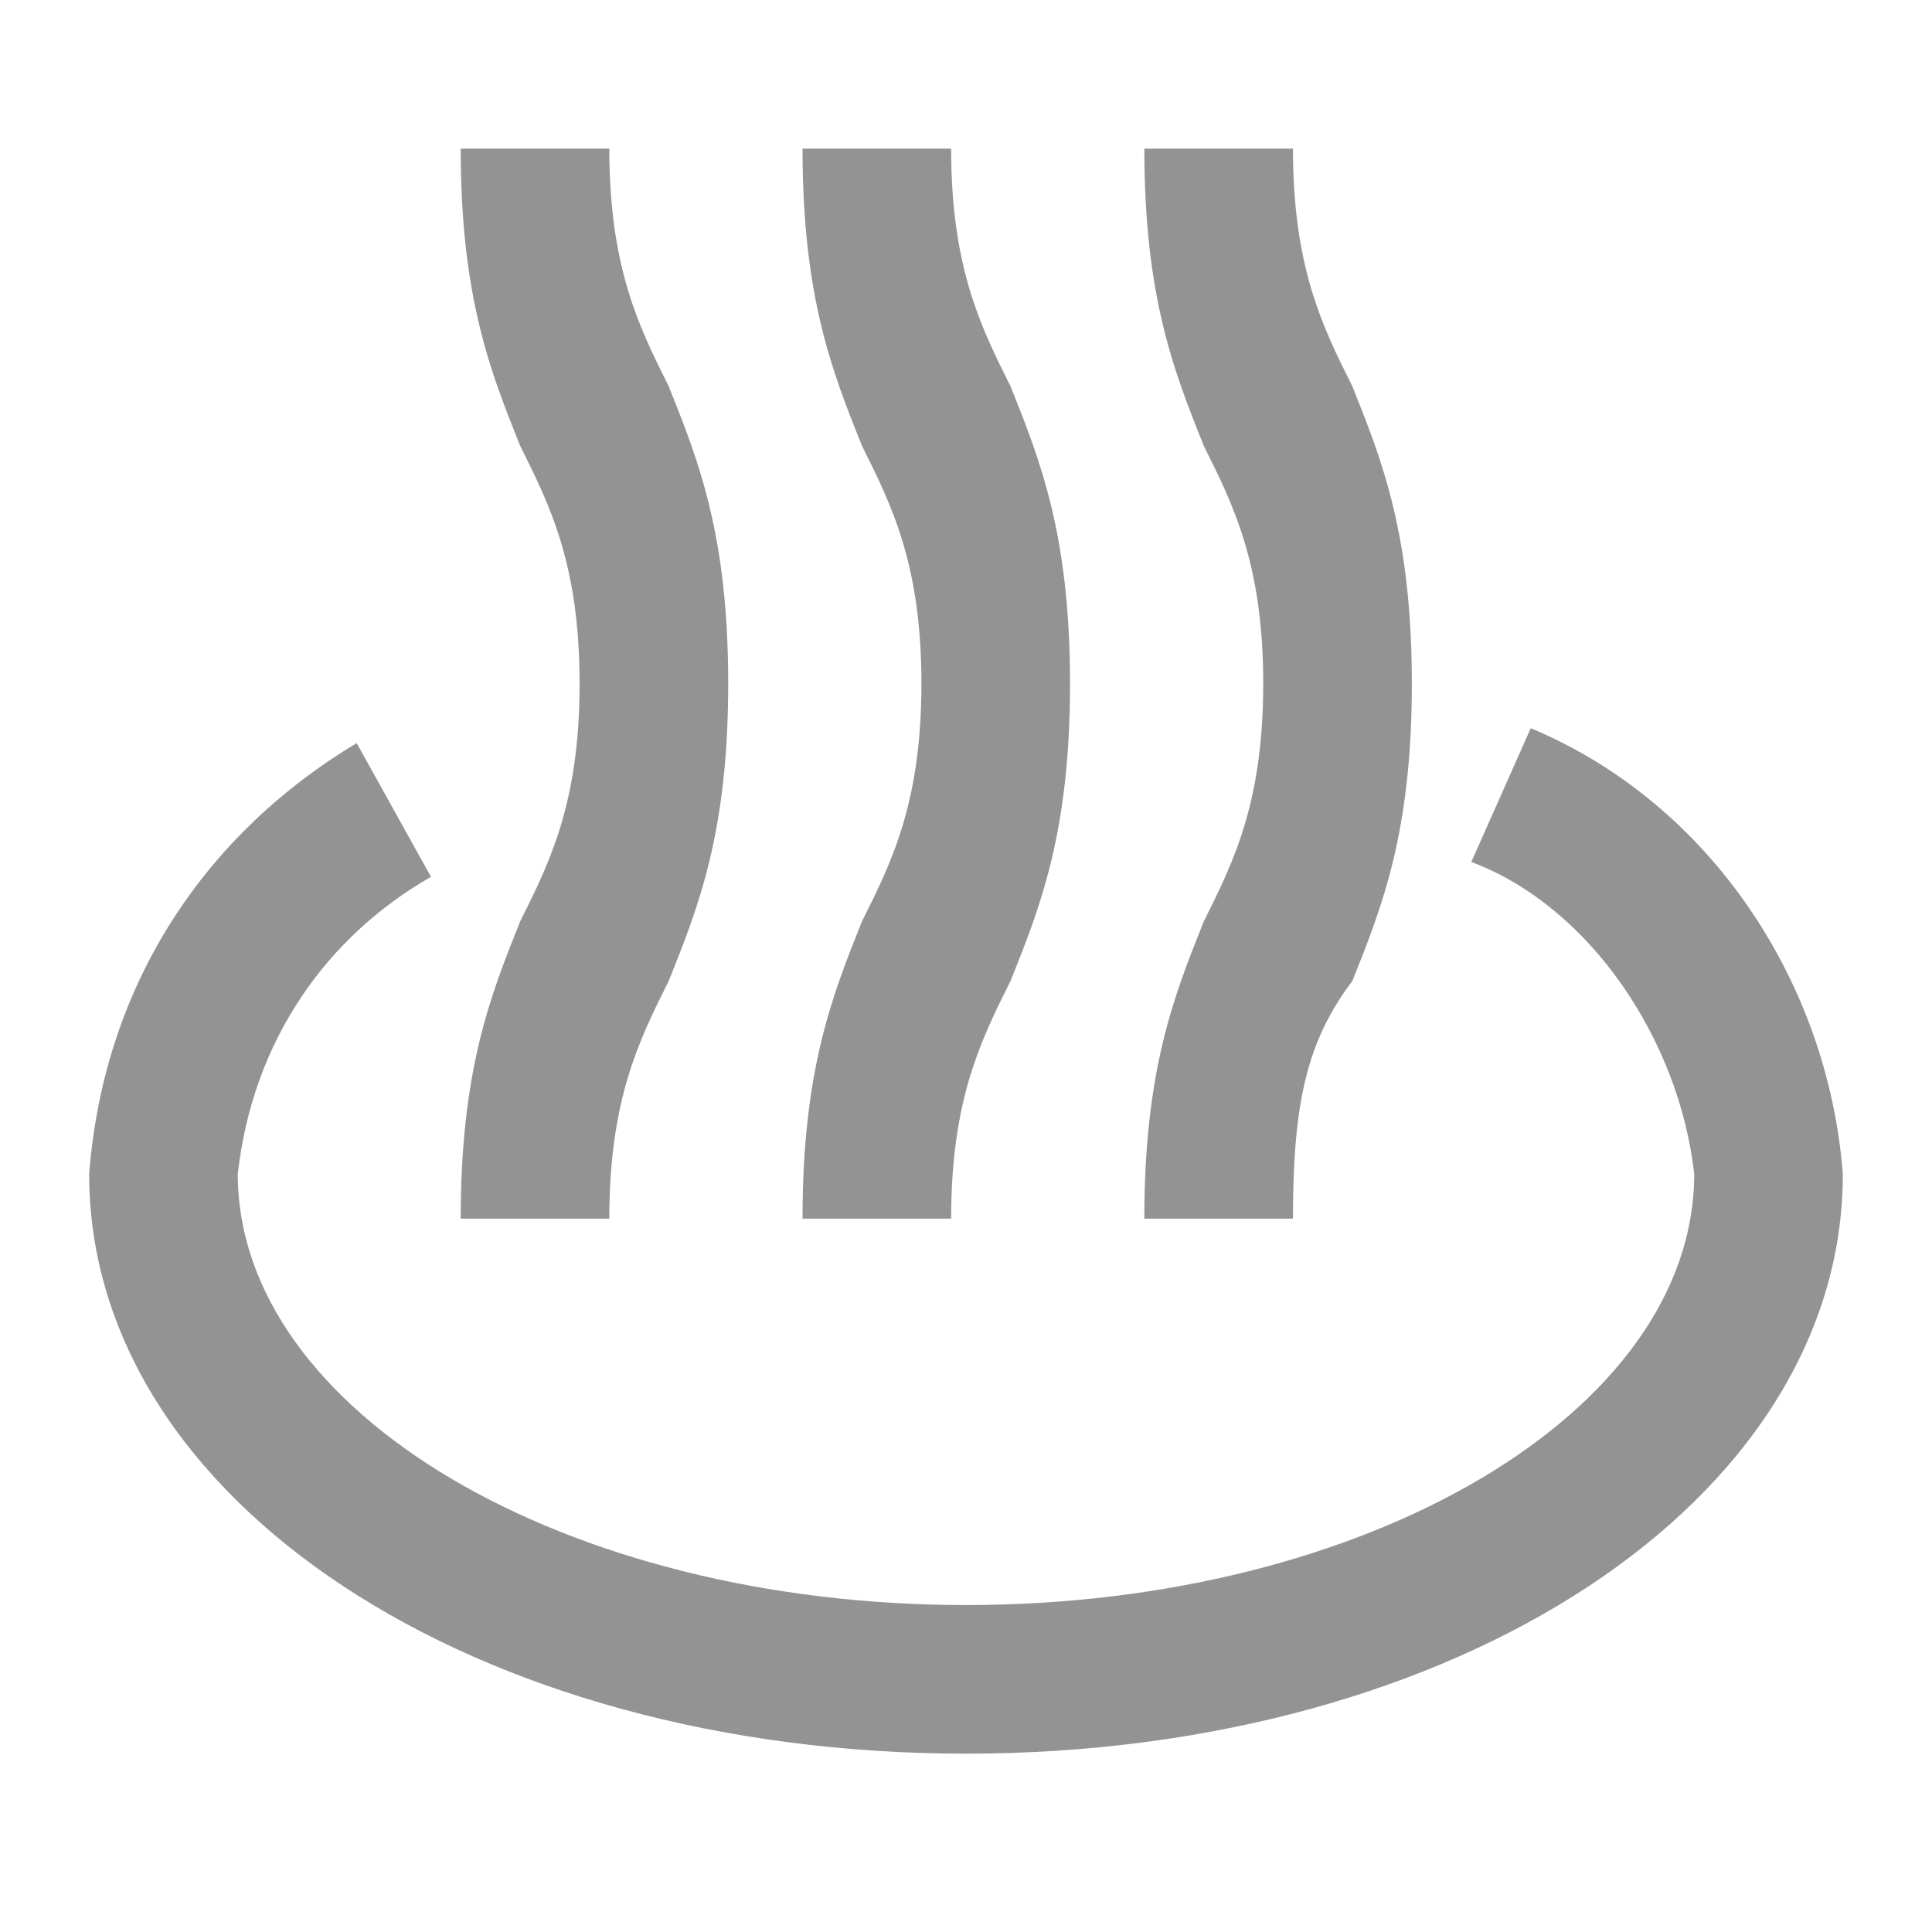
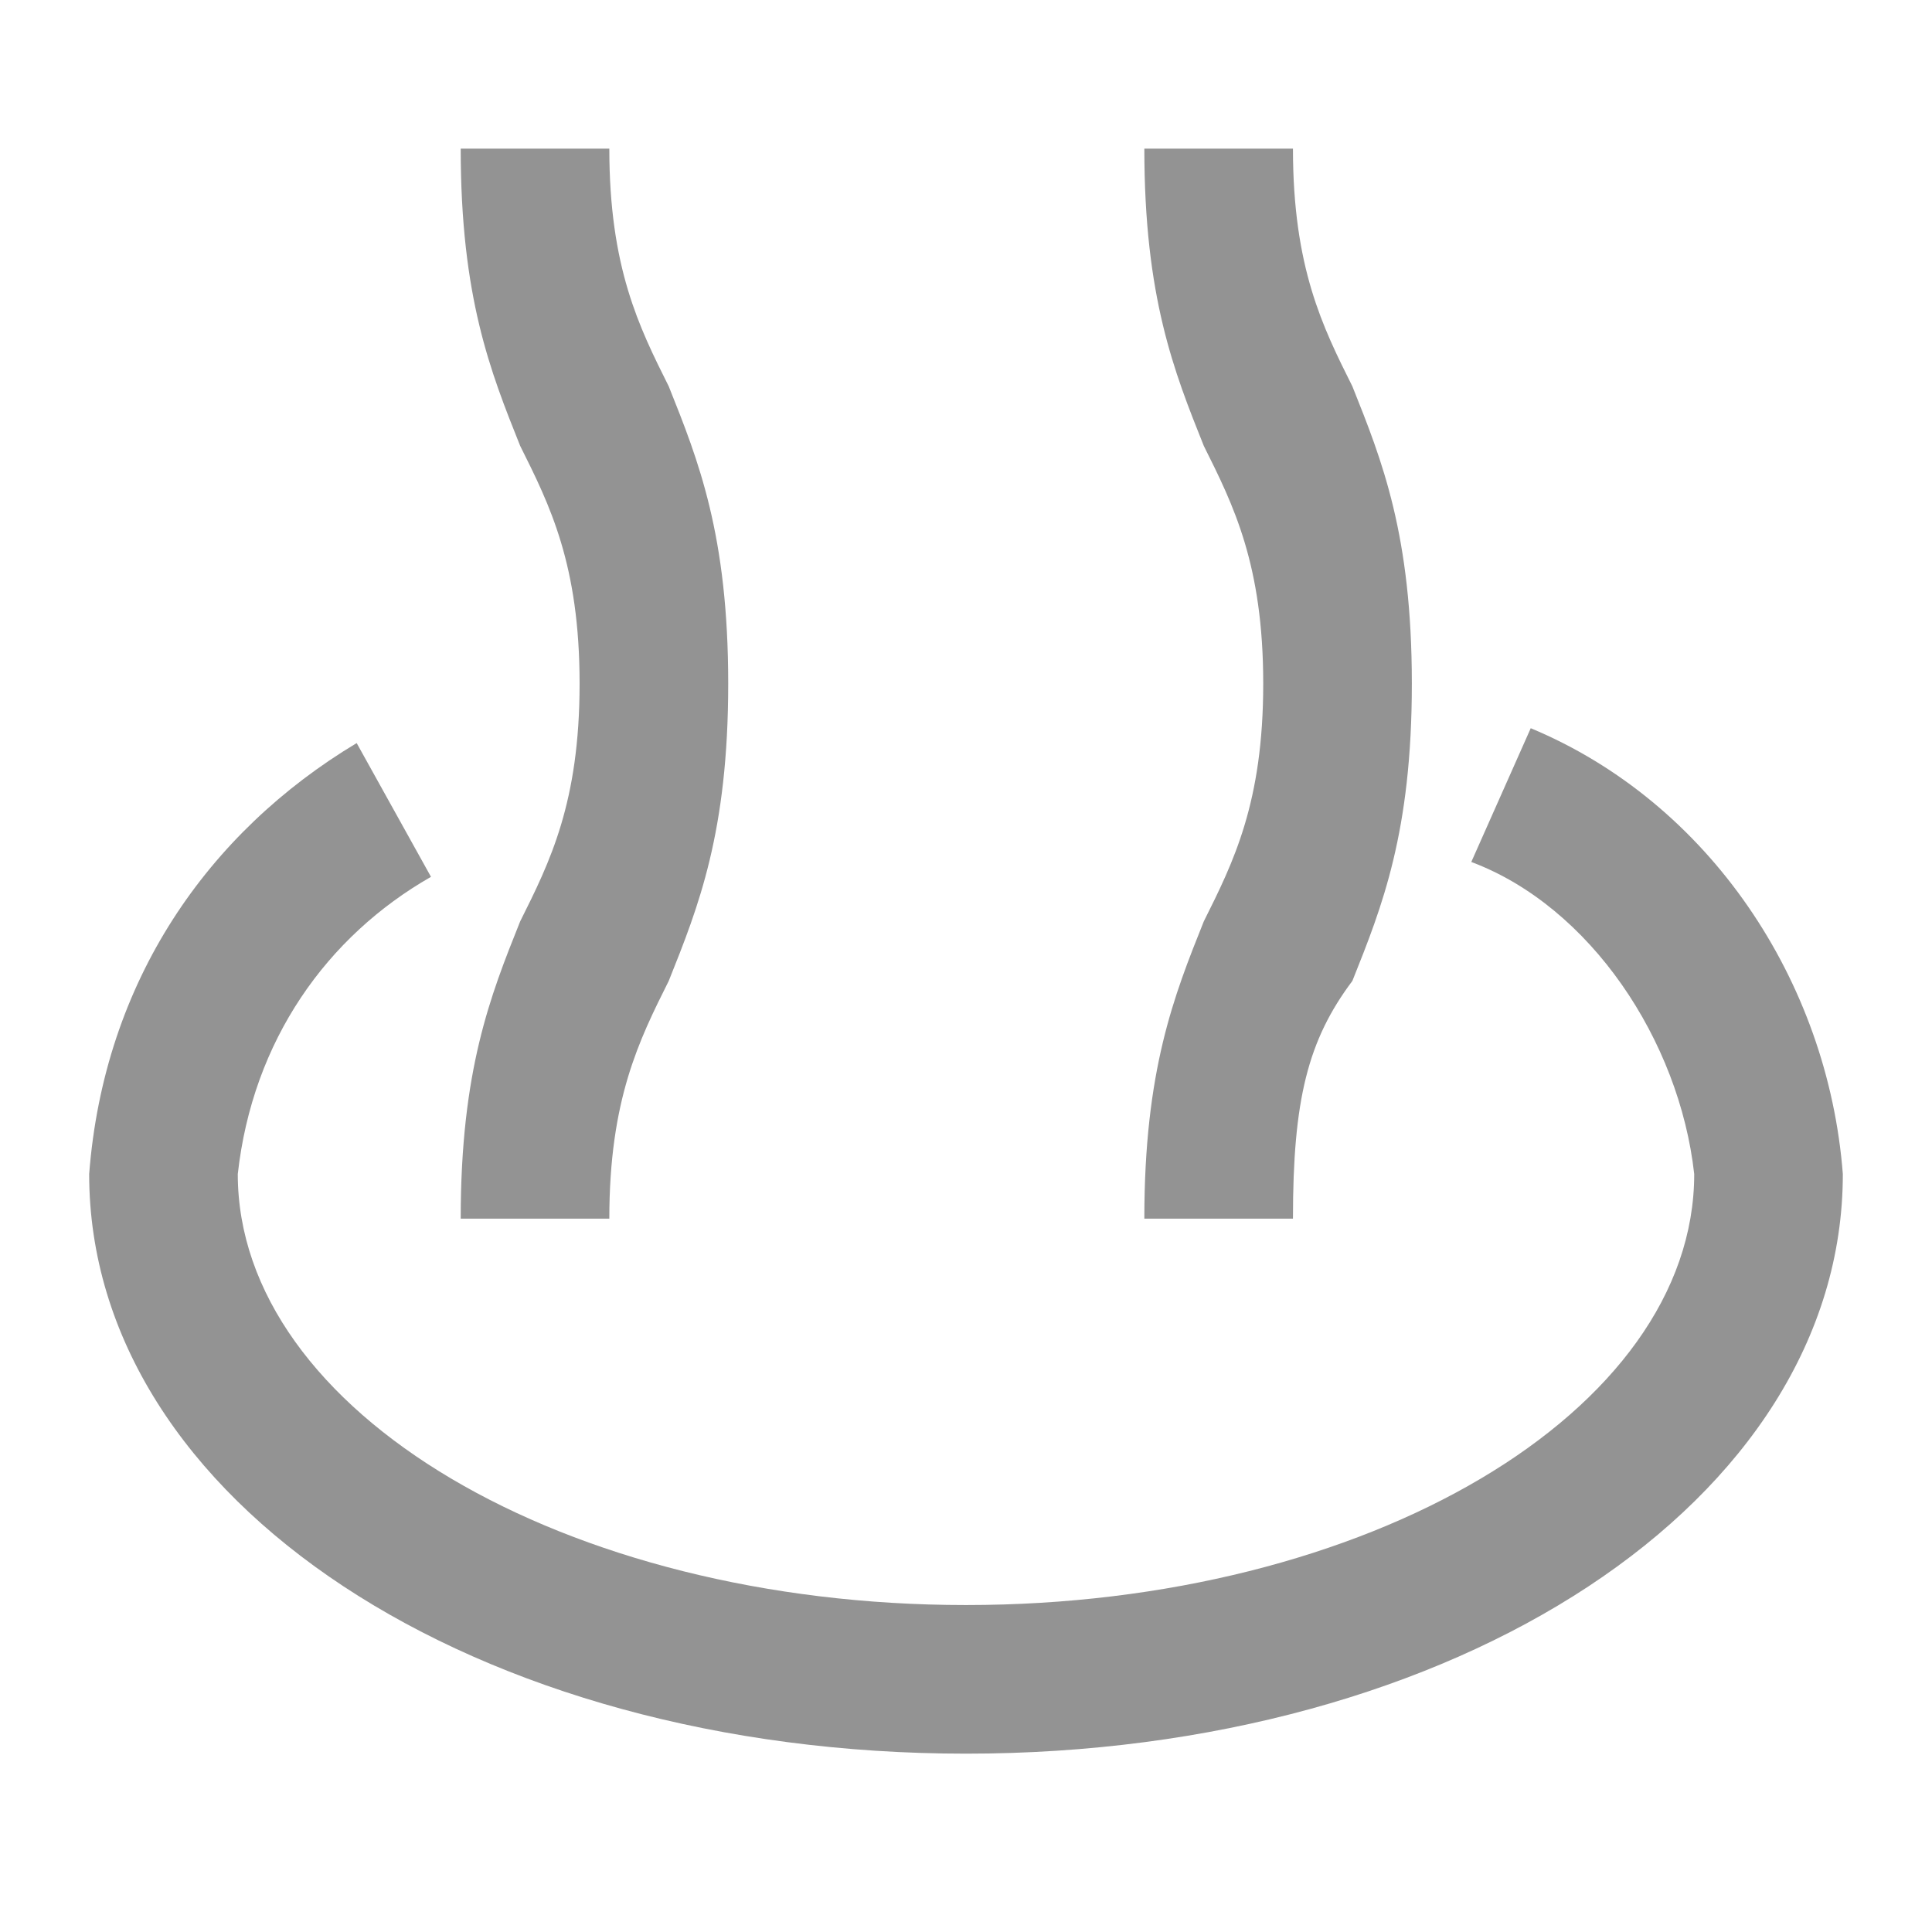
<svg xmlns="http://www.w3.org/2000/svg" version="1.1" id="レイヤー_1" x="0px" y="0px" viewBox="0 0 13 13" style="enable-background:new 0 0 13 13;" xml:space="preserve">
  <style type="text/css">
	.st0{fill:#939393;}
</style>
  <path class="st0" d="M6.5,11.8c-3.3,0-5.9-1.7-5.9-3.9C0.7,6.6,1.4,5.6,2.4,5l0.5,0.9C2.2,6.3,1.7,7,1.6,7.9c0,1.6,2.2,2.9,4.9,2.9  c2.7,0,4.9-1.3,4.9-2.9C11.3,7,10.7,6.1,9.9,5.8l0.4-0.9c1.2,0.5,2,1.7,2.1,3C12.4,10.1,9.8,11.8,6.5,11.8z" />
-   <path class="st0" d="M6.4,8.2h-1c0-1,0.2-1.5,0.4-2C6,5.8,6.2,5.4,6.2,4.6C6.2,3.8,6,3.4,5.8,3C5.6,2.5,5.4,2,5.4,1h1  c0,0.8,0.2,1.2,0.4,1.6c0.2,0.5,0.4,1,0.4,2c0,1-0.2,1.5-0.4,2C6.6,7,6.4,7.4,6.4,8.2z" />
  <path class="st0" d="M8.7,8.2h-1c0-1,0.2-1.5,0.4-2c0.2-0.4,0.4-0.8,0.4-1.6S8.3,3.4,8.1,3C7.9,2.5,7.7,2,7.7,1h1  c0,0.8,0.2,1.2,0.4,1.6c0.2,0.5,0.4,1,0.4,2c0,1-0.2,1.5-0.4,2C8.8,7,8.7,7.4,8.7,8.2z" />
  <path class="st0" d="M4.1,8.2h-1c0-1,0.2-1.5,0.4-2c0.2-0.4,0.4-0.8,0.4-1.6S3.7,3.4,3.5,3C3.3,2.5,3.1,2,3.1,1h1  c0,0.8,0.2,1.2,0.4,1.6c0.2,0.5,0.4,1,0.4,2c0,1-0.2,1.5-0.4,2C4.3,7,4.1,7.4,4.1,8.2z" />
</svg>